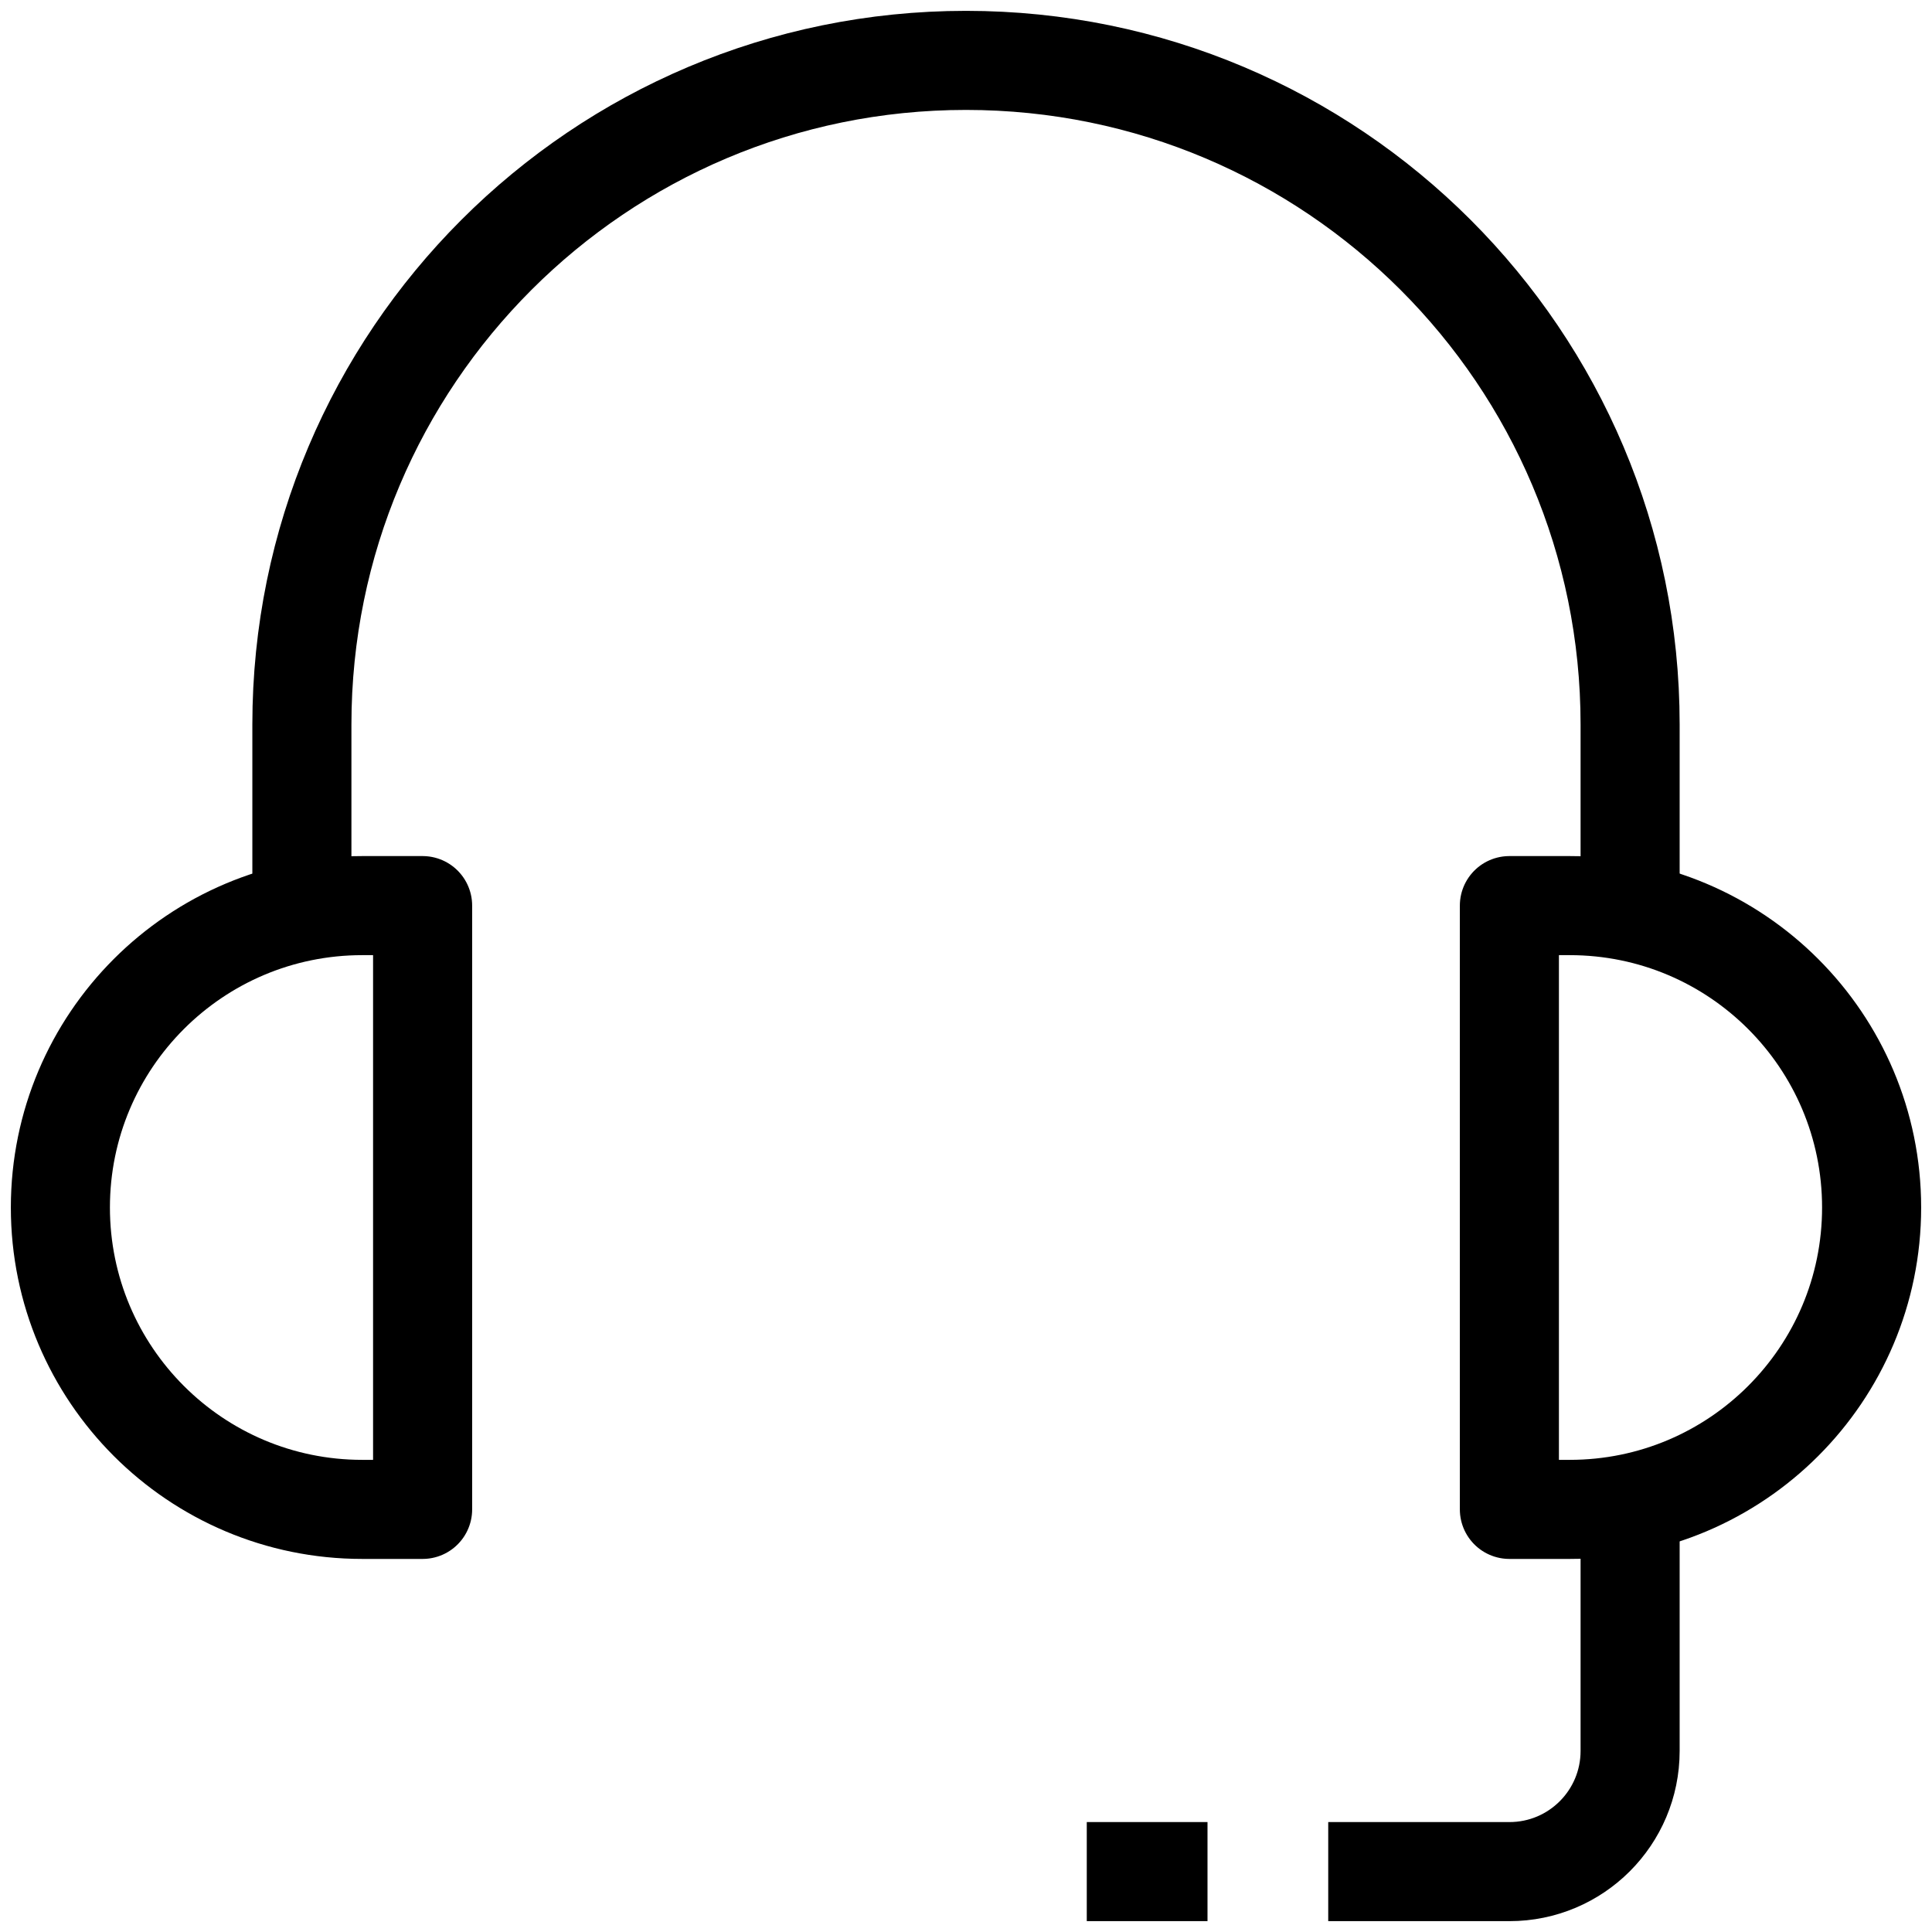
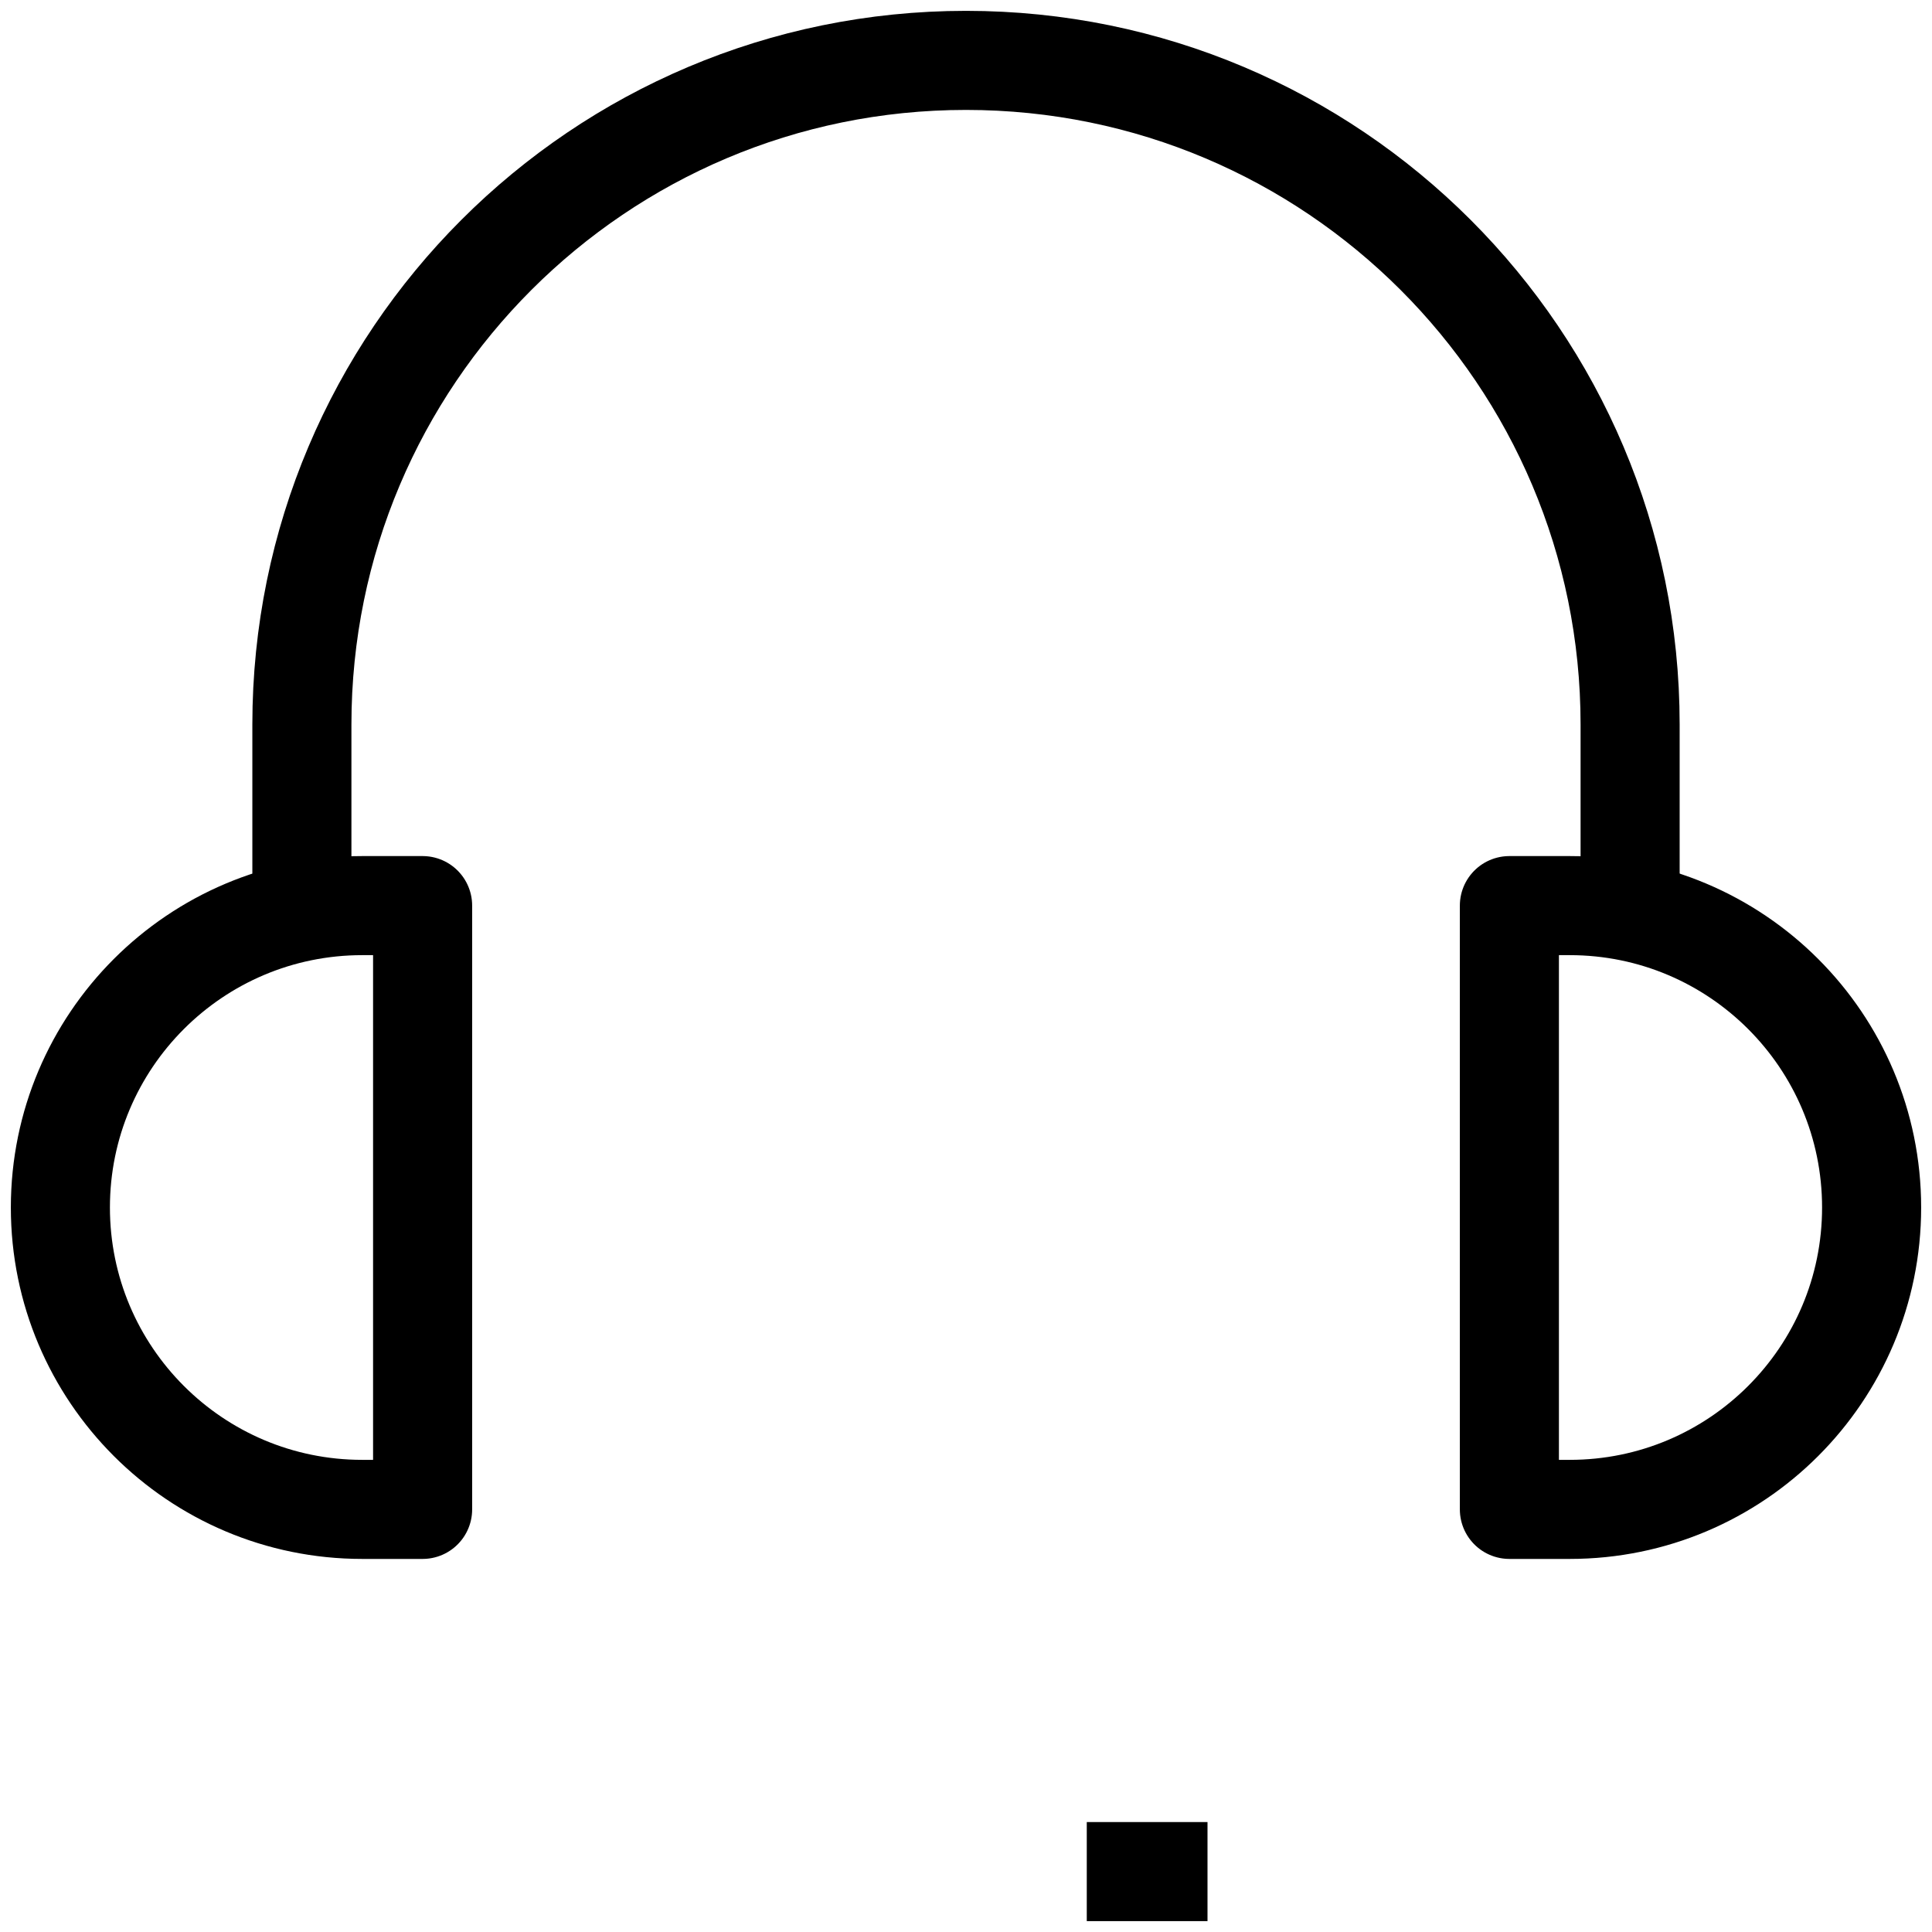
<svg xmlns="http://www.w3.org/2000/svg" width="39" height="39" viewBox="0 0 39 39" fill="none">
  <g clip-path="url(#clip0_2198_4836)">
    <path d="M8.531 30.469H7.312C3.948 30.469 1.219 27.74 1.219 24.375C1.219 21.01 3.948 18.281 7.312 18.281H8.531V30.469Z" stroke="black" stroke-width="2" stroke-miterlimit="10" stroke-linejoin="round" />
    <path d="M31.688 30.469H30.469V18.281H31.688C35.053 18.281 37.781 21.01 37.781 24.375C37.781 27.74 35.053 30.469 31.688 30.469Z" stroke="black" stroke-width="2" stroke-miterlimit="10" stroke-linejoin="round" />
    <path d="M6.094 18.281V14.625C6.094 7.221 12.096 1.219 19.5 1.219C26.904 1.219 32.906 7.221 32.906 14.625V18.281" stroke="black" stroke-width="2" stroke-miterlimit="10" stroke-linejoin="round" />
-     <path d="M32.906 30.469V35.344C32.906 36.691 31.816 37.781 30.469 37.781H26.812" stroke="black" stroke-width="2" stroke-miterlimit="10" stroke-linejoin="round" />
    <path d="M21.938 37.781H24.375" stroke="black" stroke-width="2" stroke-miterlimit="10" stroke-linejoin="round" />
  </g>
  <defs>
    <clipPath id="clip0_2198_4836">
      <rect width="39" height="39" fill="white" />
    </clipPath>
  </defs>
</svg>